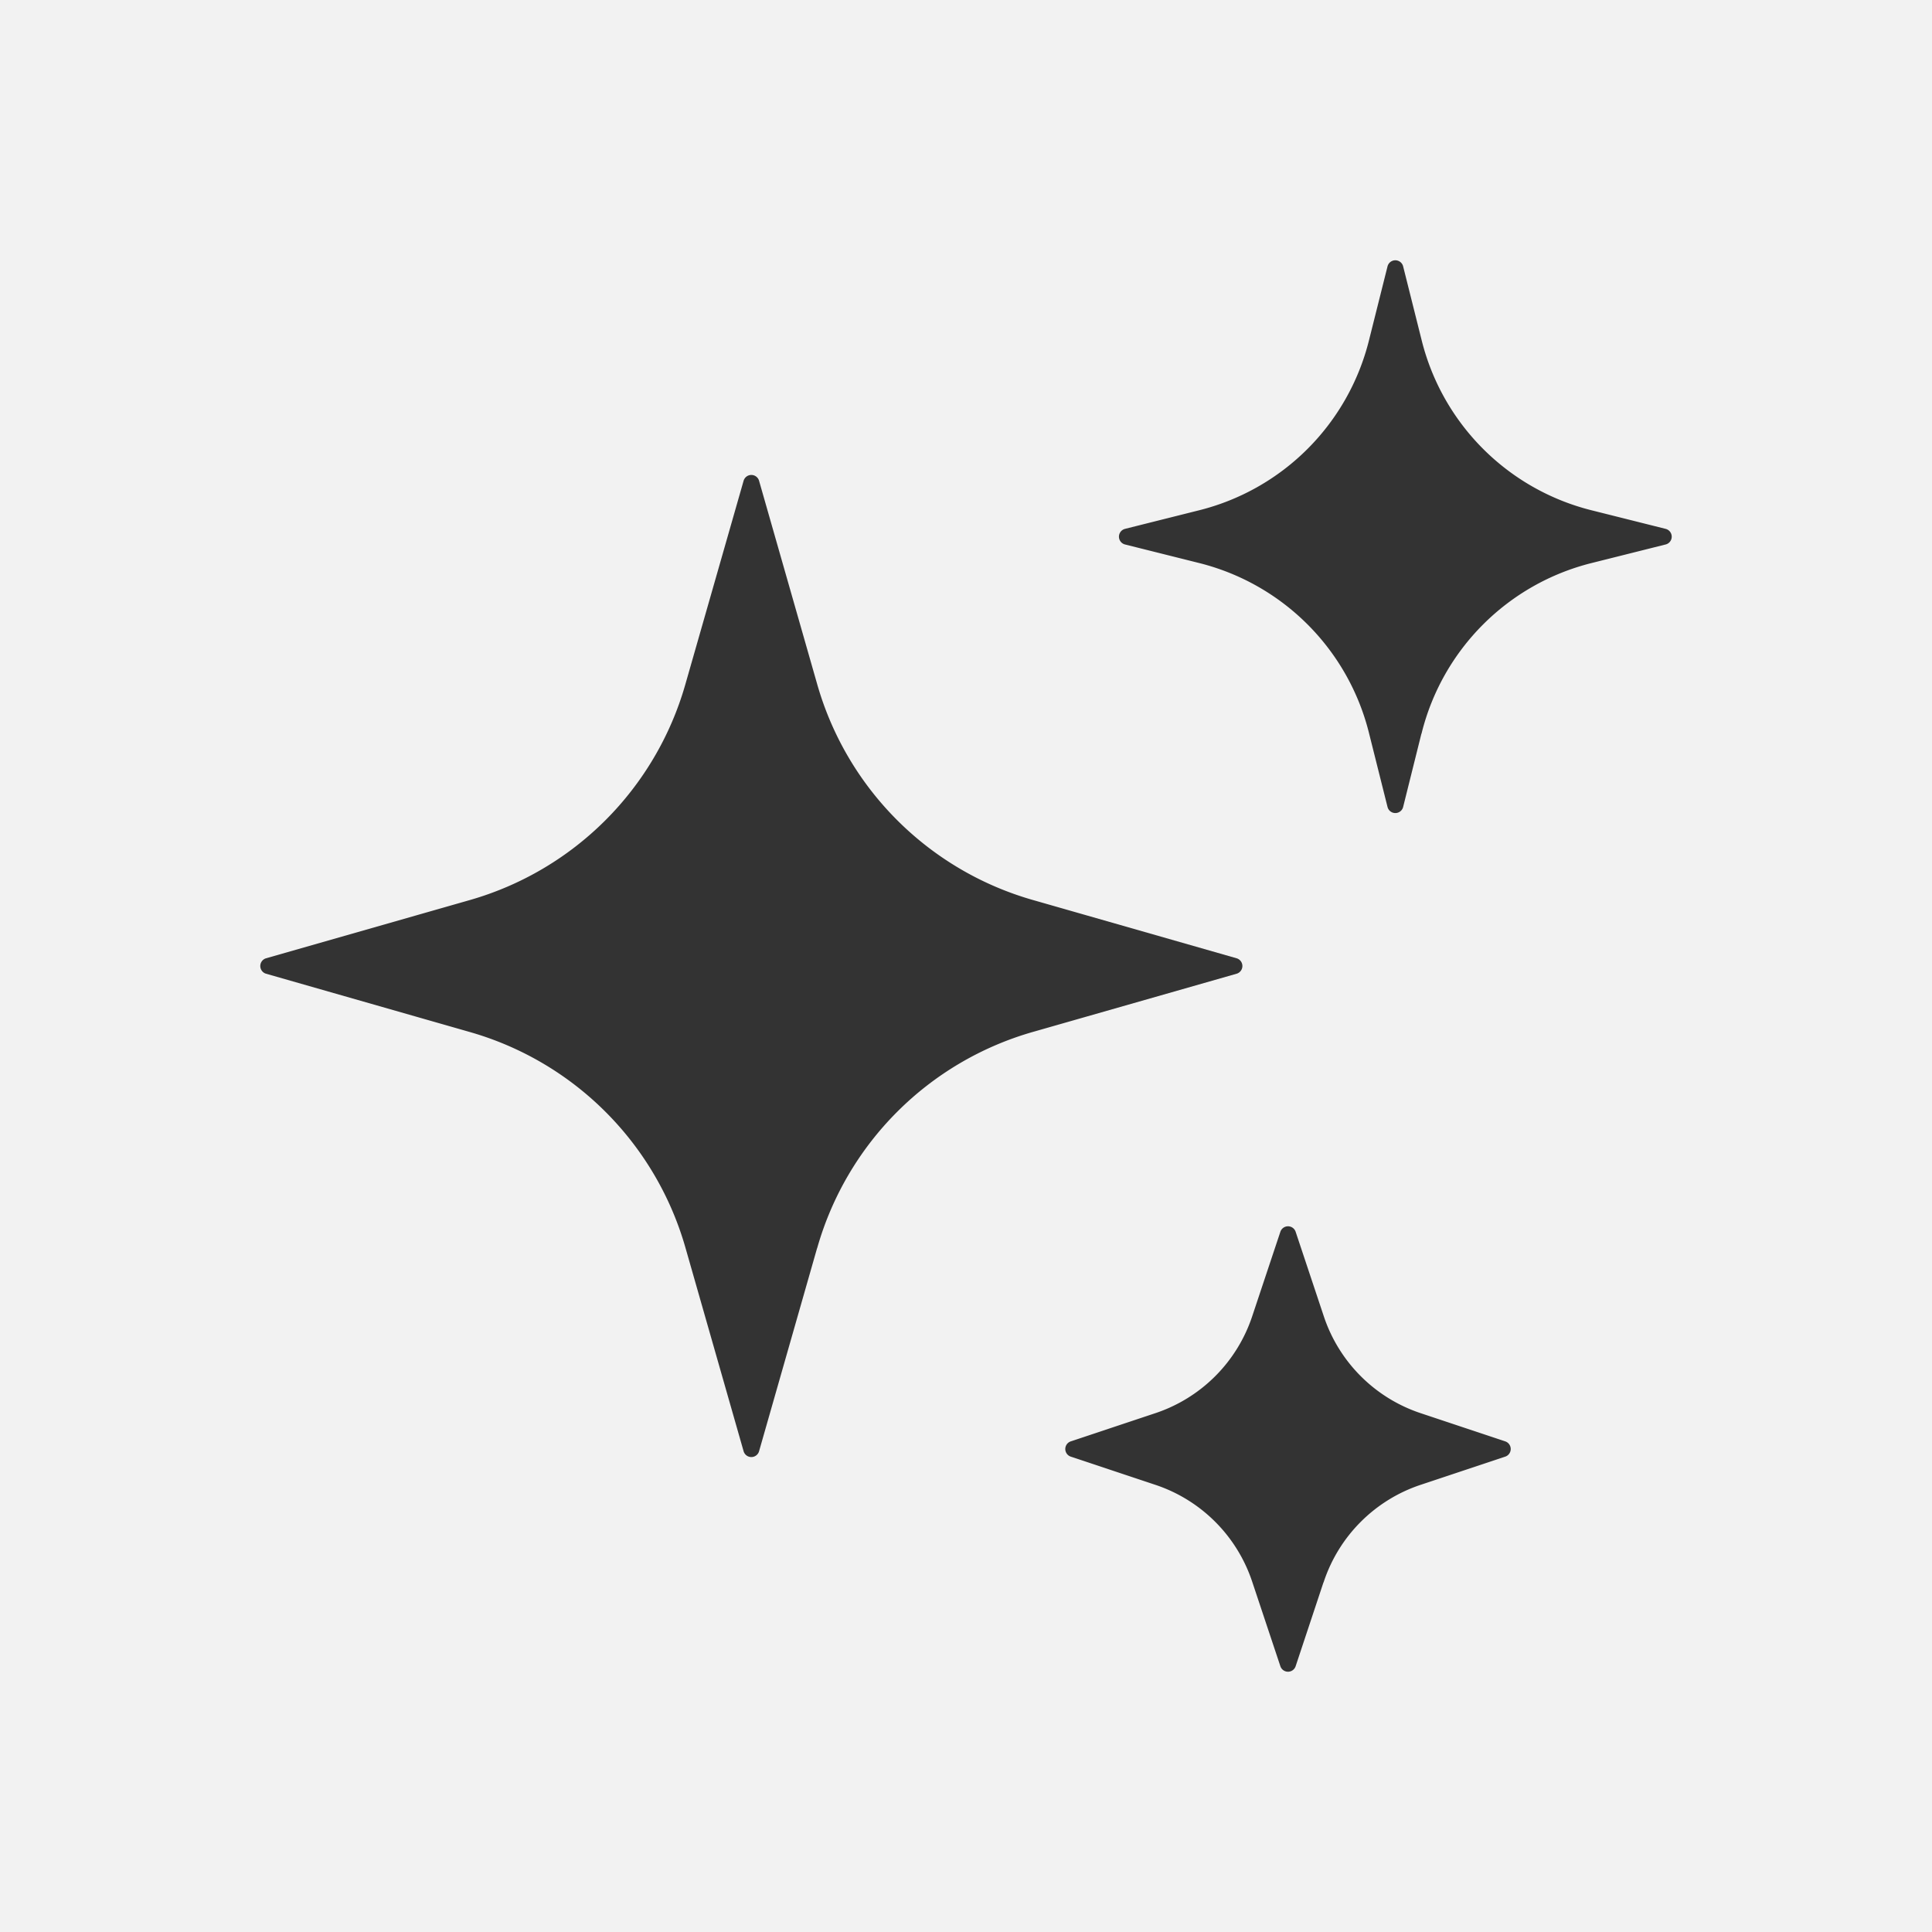
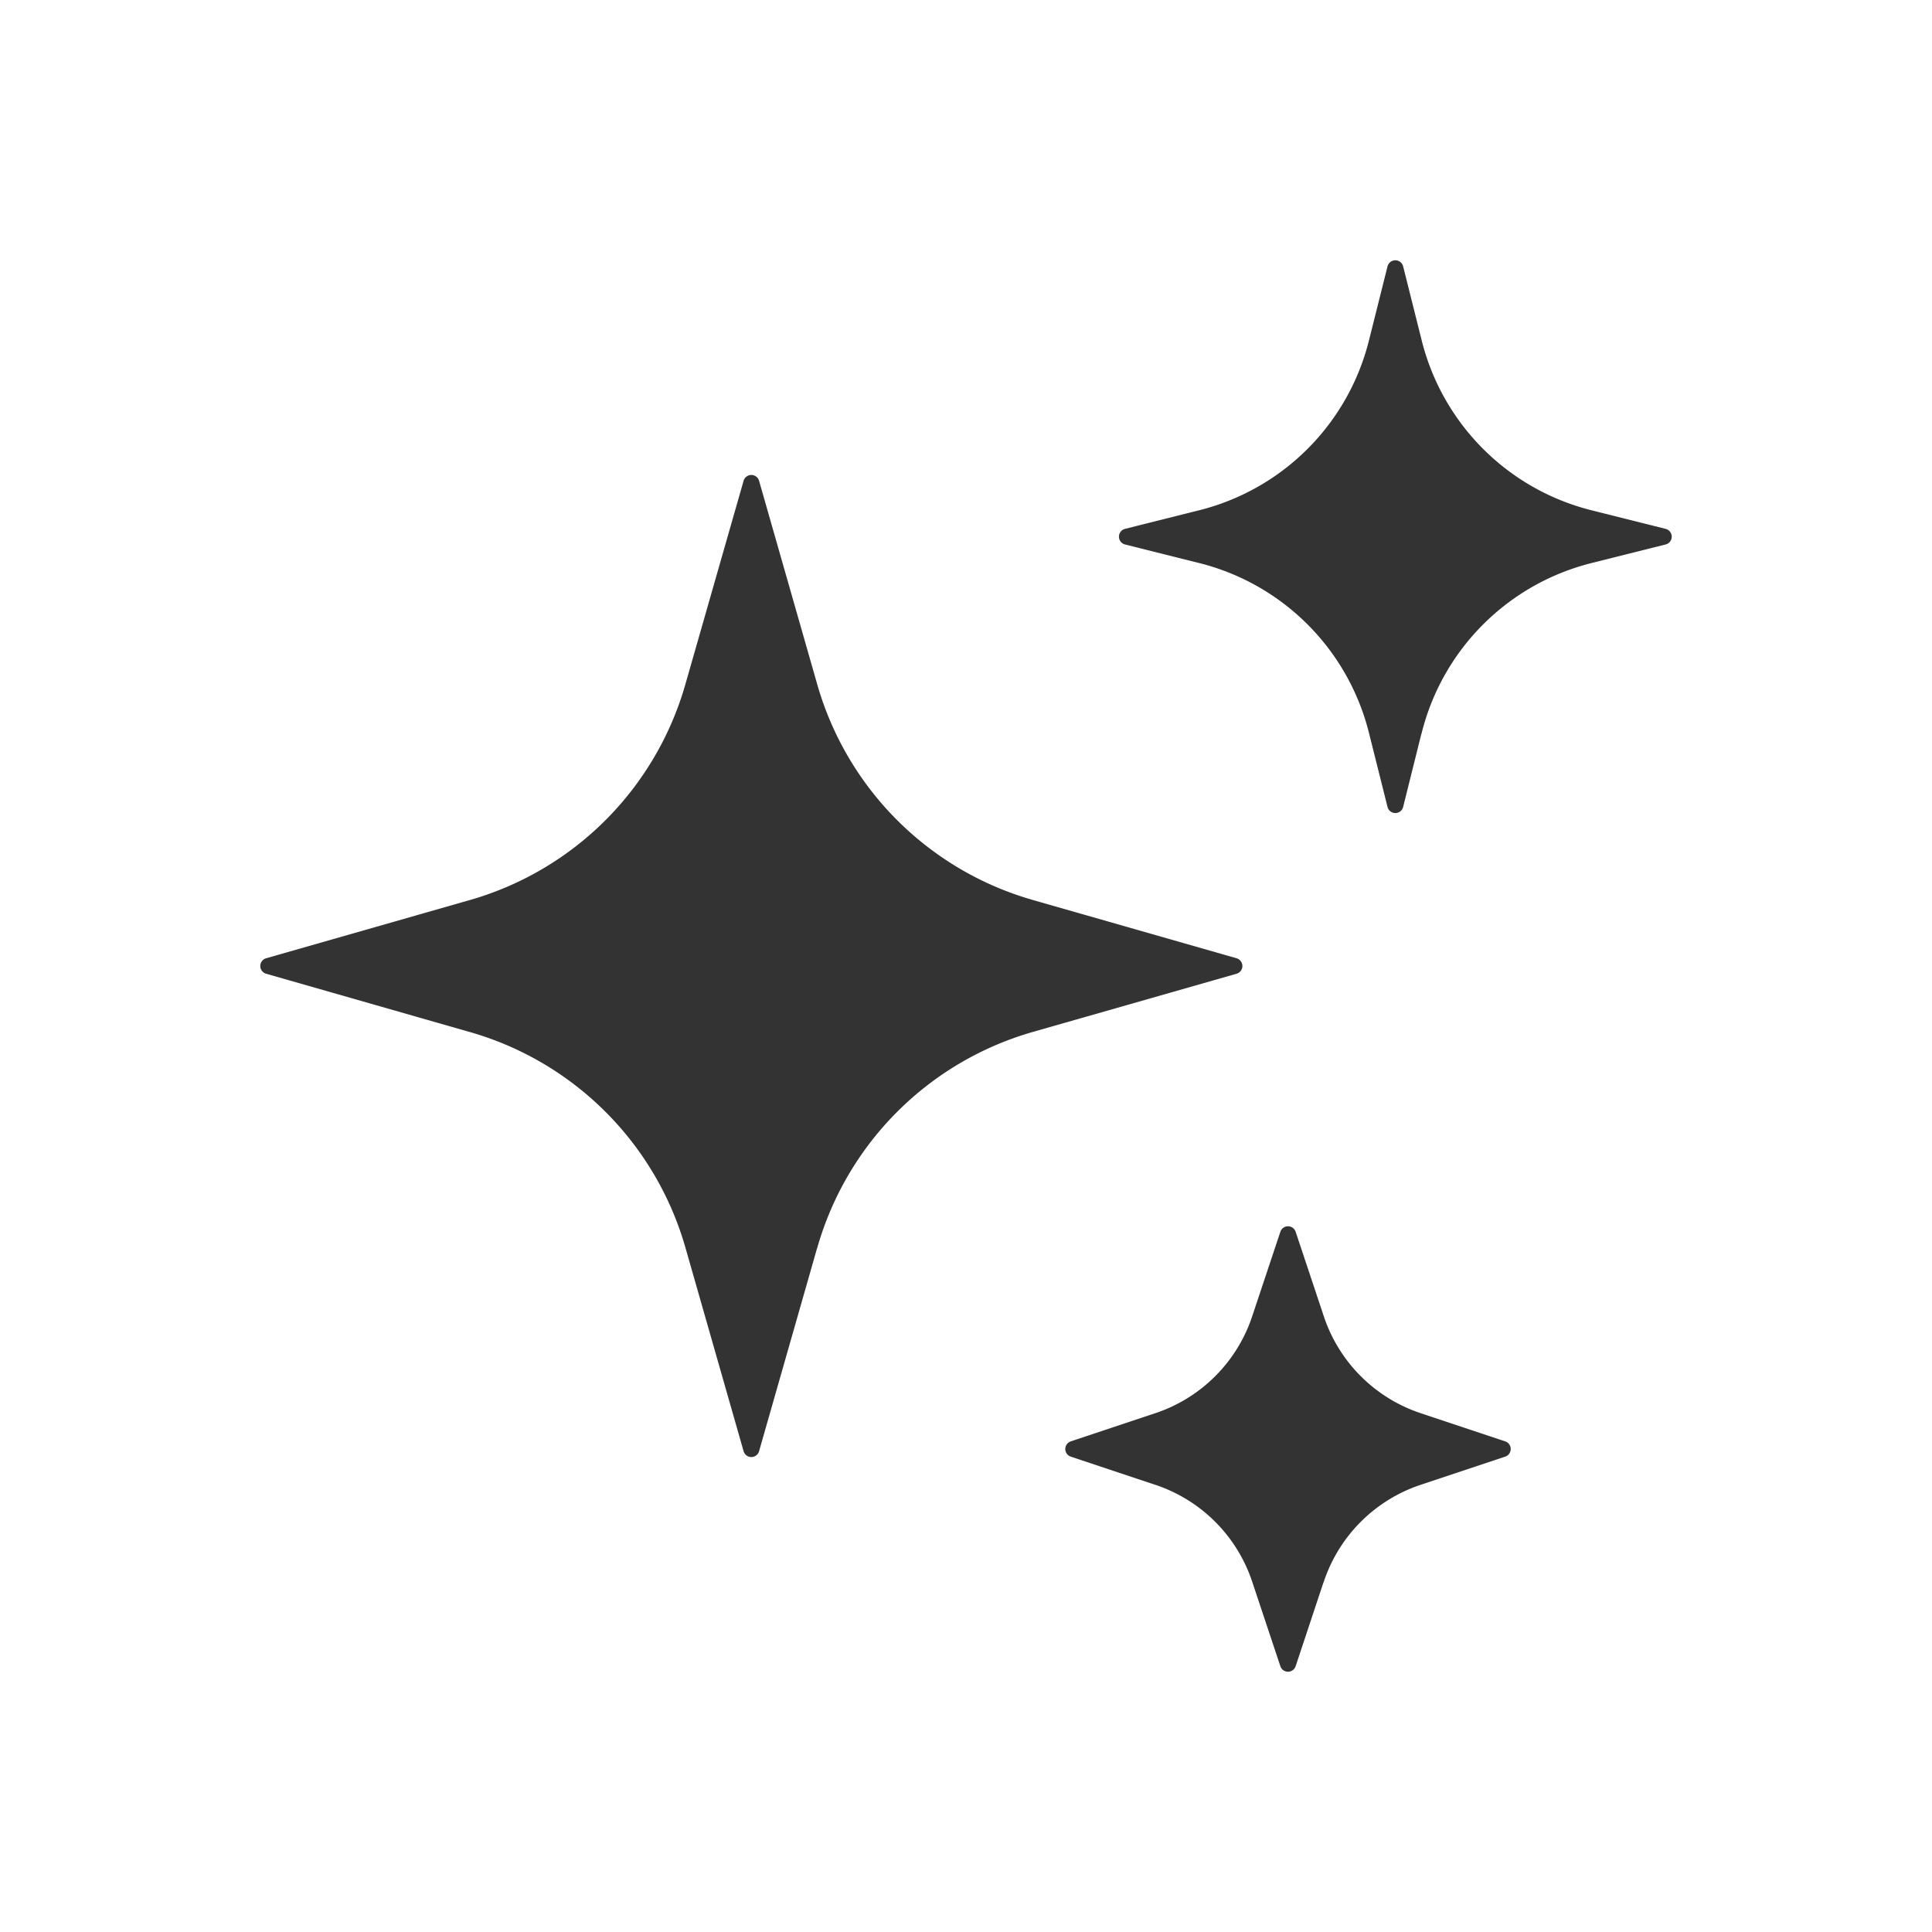
<svg xmlns="http://www.w3.org/2000/svg" fill="none" viewBox="0 0 180 180">
  <style>.bg { fill: #F2F2F2; } .star { fill: #333333; stroke: #333333; } @media (prefers-color-scheme: dark) { .bg { fill: #333333; } .star { fill: #F2F2F2; stroke: #F2F2F2; } } </style>
-   <path class="bg" d="M0 0h180v180H0z" />
  <path class="star" stroke-linecap="round" stroke-linejoin="round" stroke-width="1.5" d="M75.42 116.03 70 135l-5.42-18.97a30 30 0 0 0-20.6-20.6L25 90l18.97-5.42a30 30 0 0 0 20.6-20.6L70 45l5.42 18.97a30 30 0 0 0 20.6 20.6L115 90l-18.97 5.42a30 30 0 0 0-20.6 20.6h-.01Zm56.3-47.93L130 75l-1.73-6.9a22.5 22.5 0 0 0-16.36-16.37L105 50l6.9-1.73a22.5 22.5 0 0 0 16.37-16.37L130 25l1.73 6.9a22.5 22.5 0 0 0 16.37 16.37L155 50l-6.9 1.73a22.5 22.5 0 0 0-16.37 16.37Zm-9.1 79.01L120 155l-2.63-7.89a15 15 0 0 0-9.48-9.48L100 135l7.89-2.63a15 15 0 0 0 9.48-9.48L120 115l2.63 7.89a15 15 0 0 0 9.48 9.48L140 135l-7.89 2.63a15 15 0 0 0-9.48 9.48Z" />
</svg>